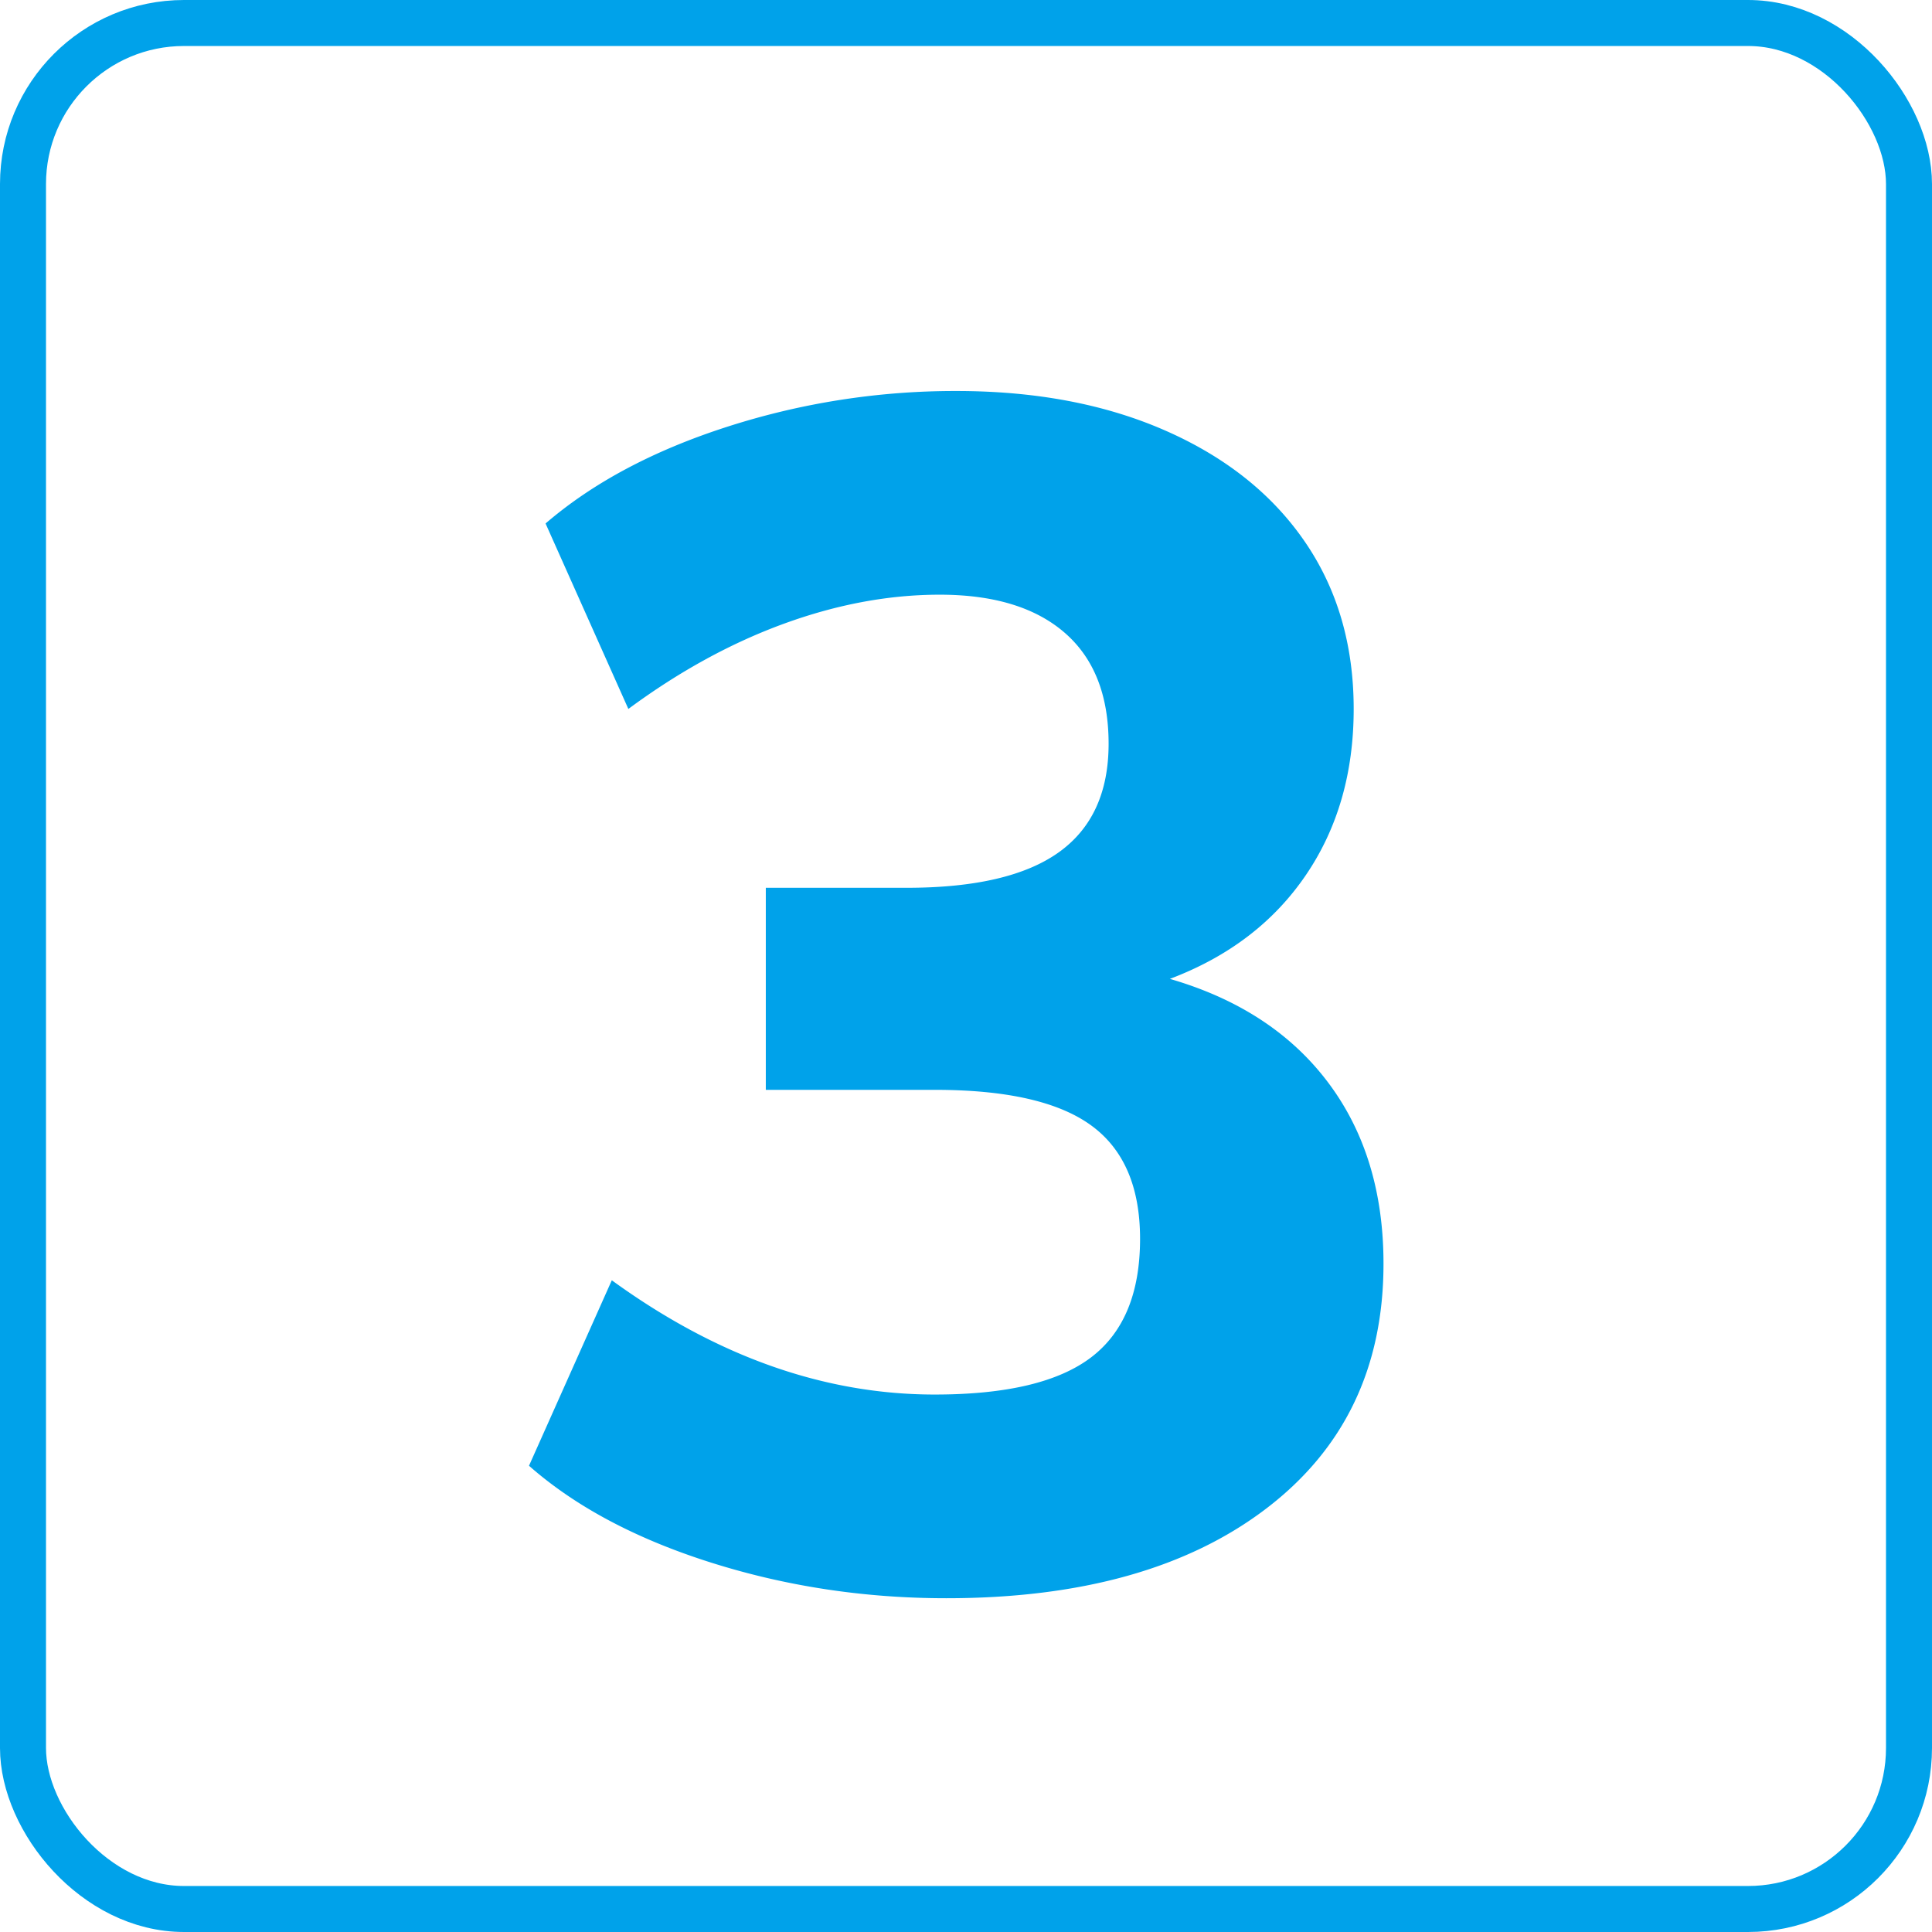
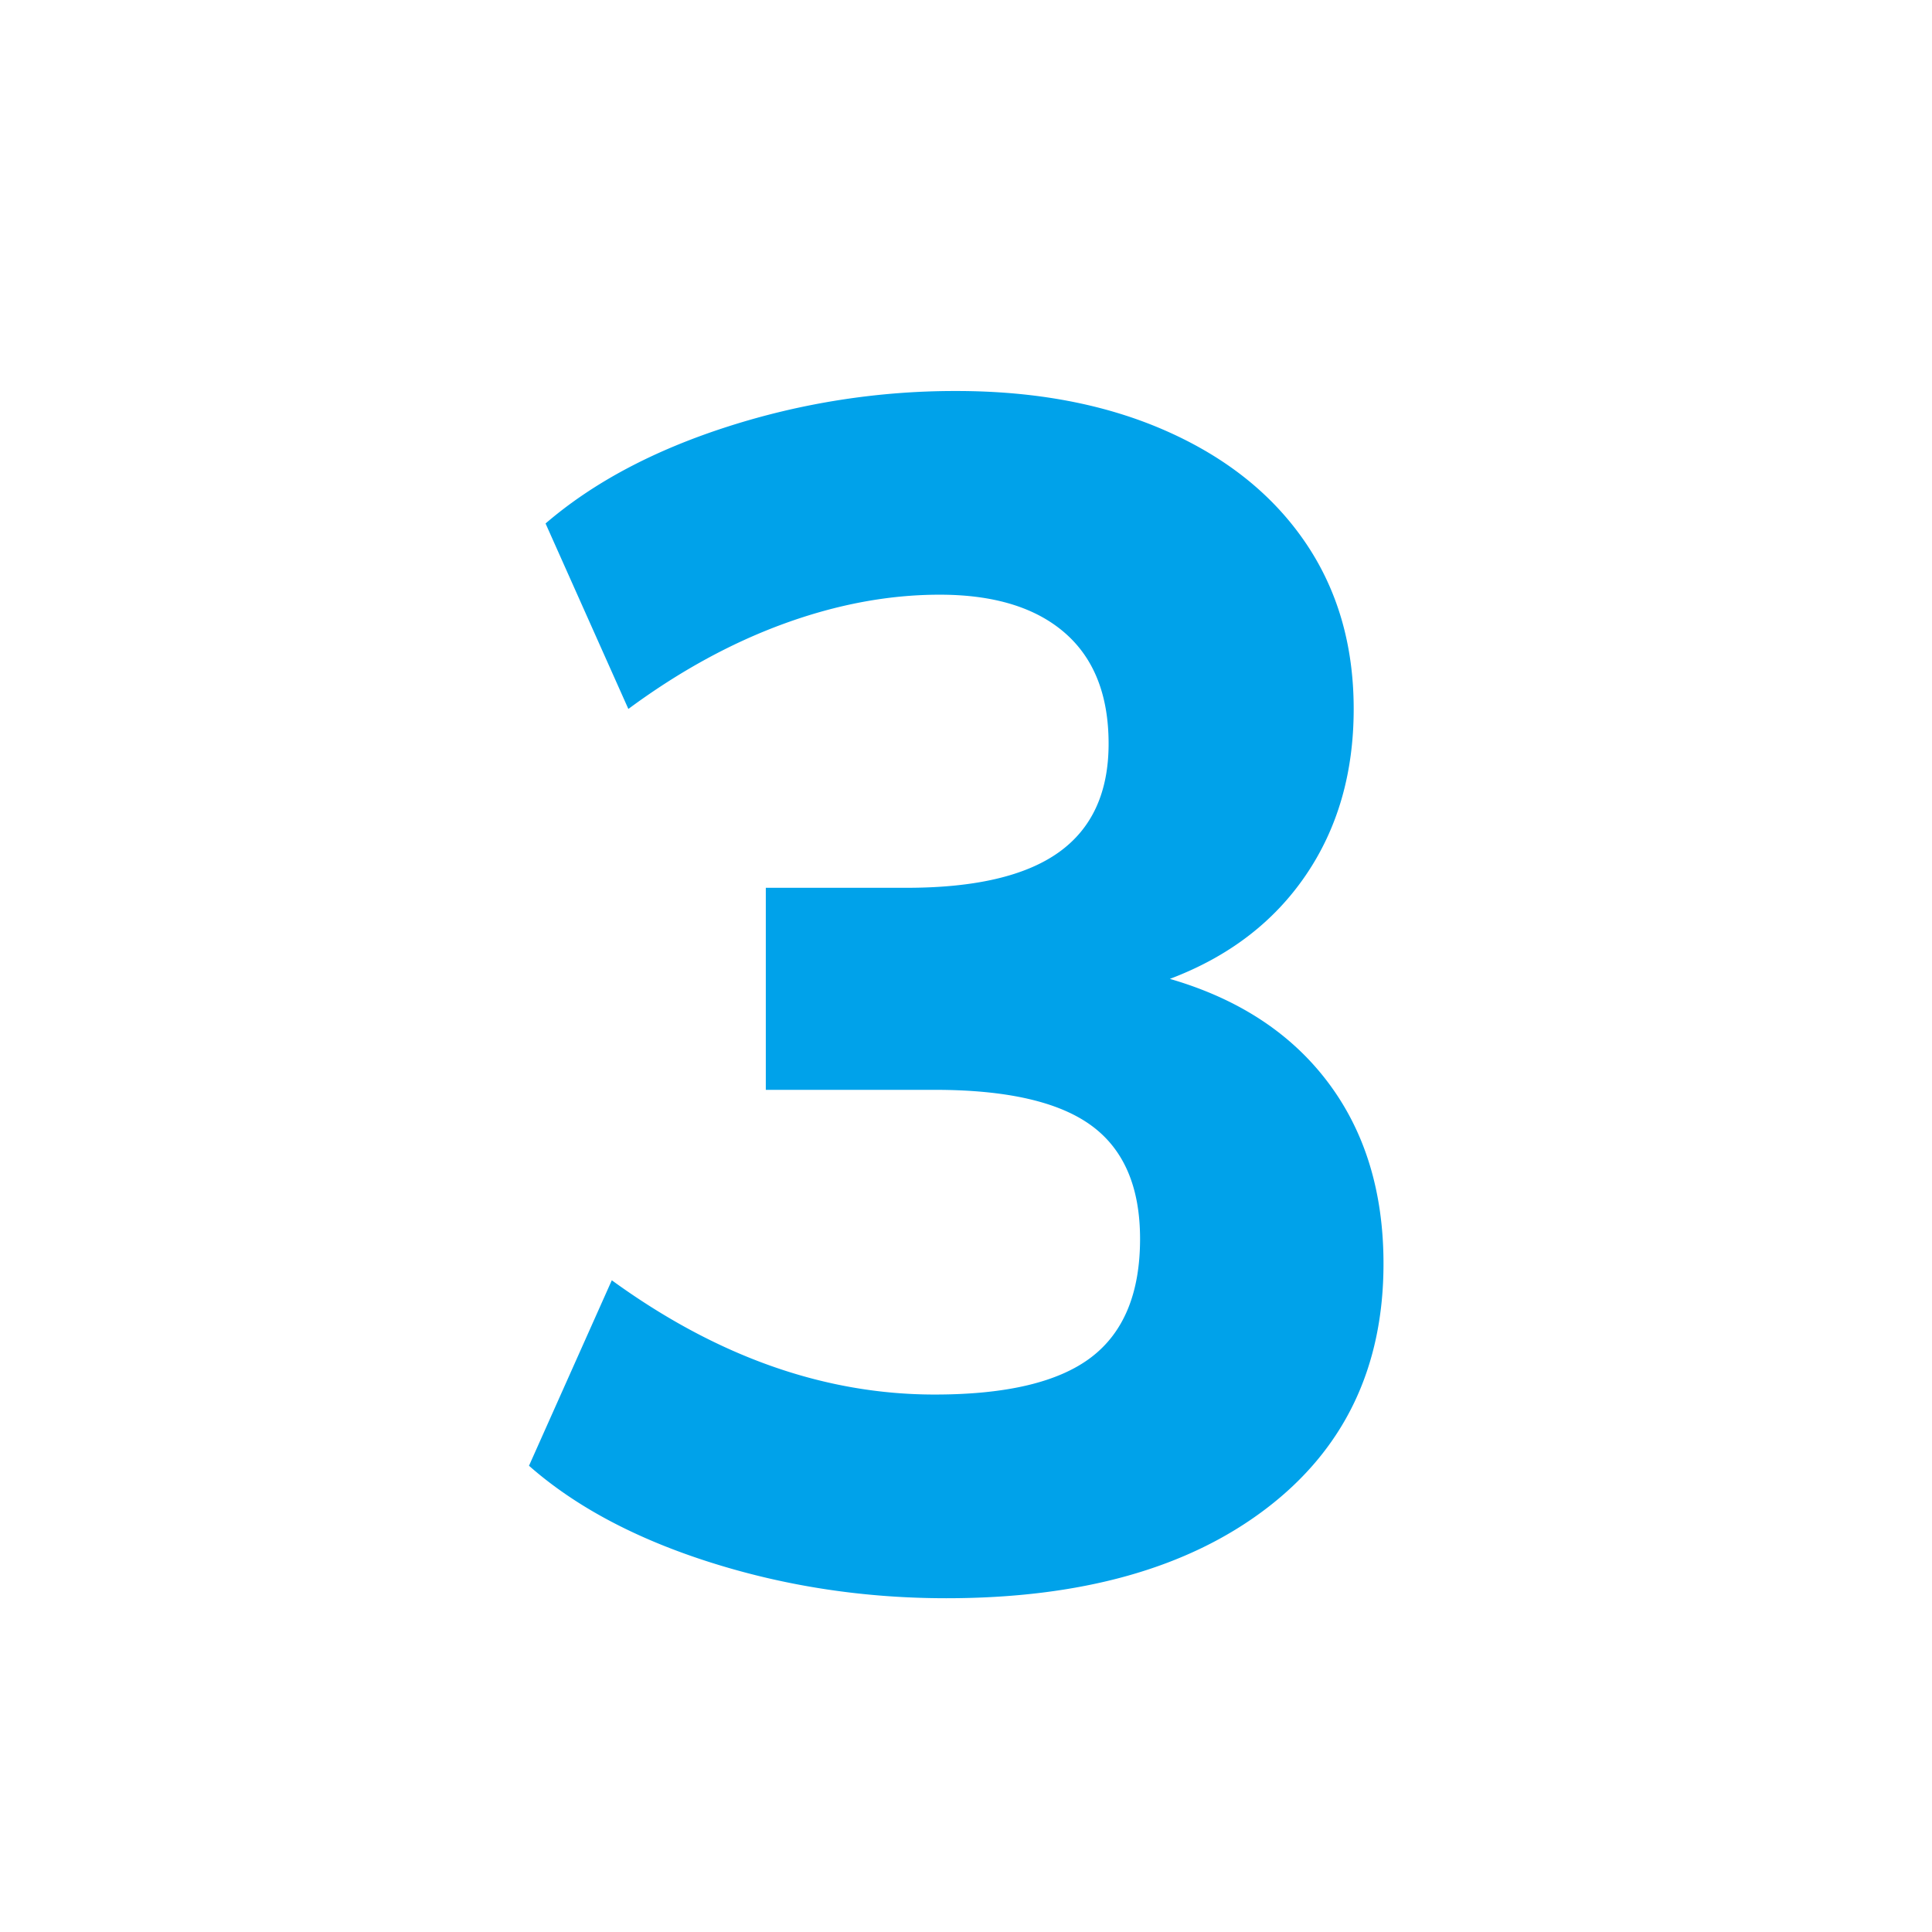
<svg xmlns="http://www.w3.org/2000/svg" width="84" height="84" viewBox="0 0 84 84">
  <g fill="none" fill-rule="evenodd" transform="translate(1 1)">
    <path fill="#00A2EA" fill-rule="nonzero" d="M49.864 41.56c2.976.864 5.268 2.364 6.876 4.5 1.608 2.136 2.412 4.764 2.412 7.884 0 4.512-1.704 8.064-5.112 10.656-3.408 2.592-8.04 3.888-13.896 3.888-3.552 0-6.96-.516-10.224-1.548-3.264-1.032-5.904-2.436-7.92-4.212l3.6-8.064c4.56 3.312 9.24 4.968 14.04 4.968 3.12 0 5.388-.54 6.804-1.62 1.416-1.08 2.124-2.796 2.124-5.148 0-2.256-.708-3.9-2.124-4.932-1.416-1.032-3.684-1.548-6.804-1.548h-7.344V37.6h6.12c2.976 0 5.184-.516 6.624-1.548 1.44-1.032 2.16-2.604 2.16-4.716s-.636-3.72-1.908-4.824c-1.272-1.104-3.084-1.656-5.436-1.656-2.208 0-4.464.42-6.768 1.26-2.304.84-4.56 2.076-6.768 3.708l-3.6-8.064c2.064-1.776 4.704-3.18 7.92-4.212A32.32 32.32 0 0 1 40.576 16c3.456 0 6.492.576 9.108 1.728 2.616 1.152 4.632 2.76 6.048 4.824 1.416 2.064 2.124 4.488 2.124 7.272s-.696 5.196-2.088 7.236c-1.392 2.04-3.36 3.54-5.904 4.5z" />
-     <rect width="82" height="82" stroke="#00A2EA" stroke-width="2" rx="7" />
  </g>
</svg>